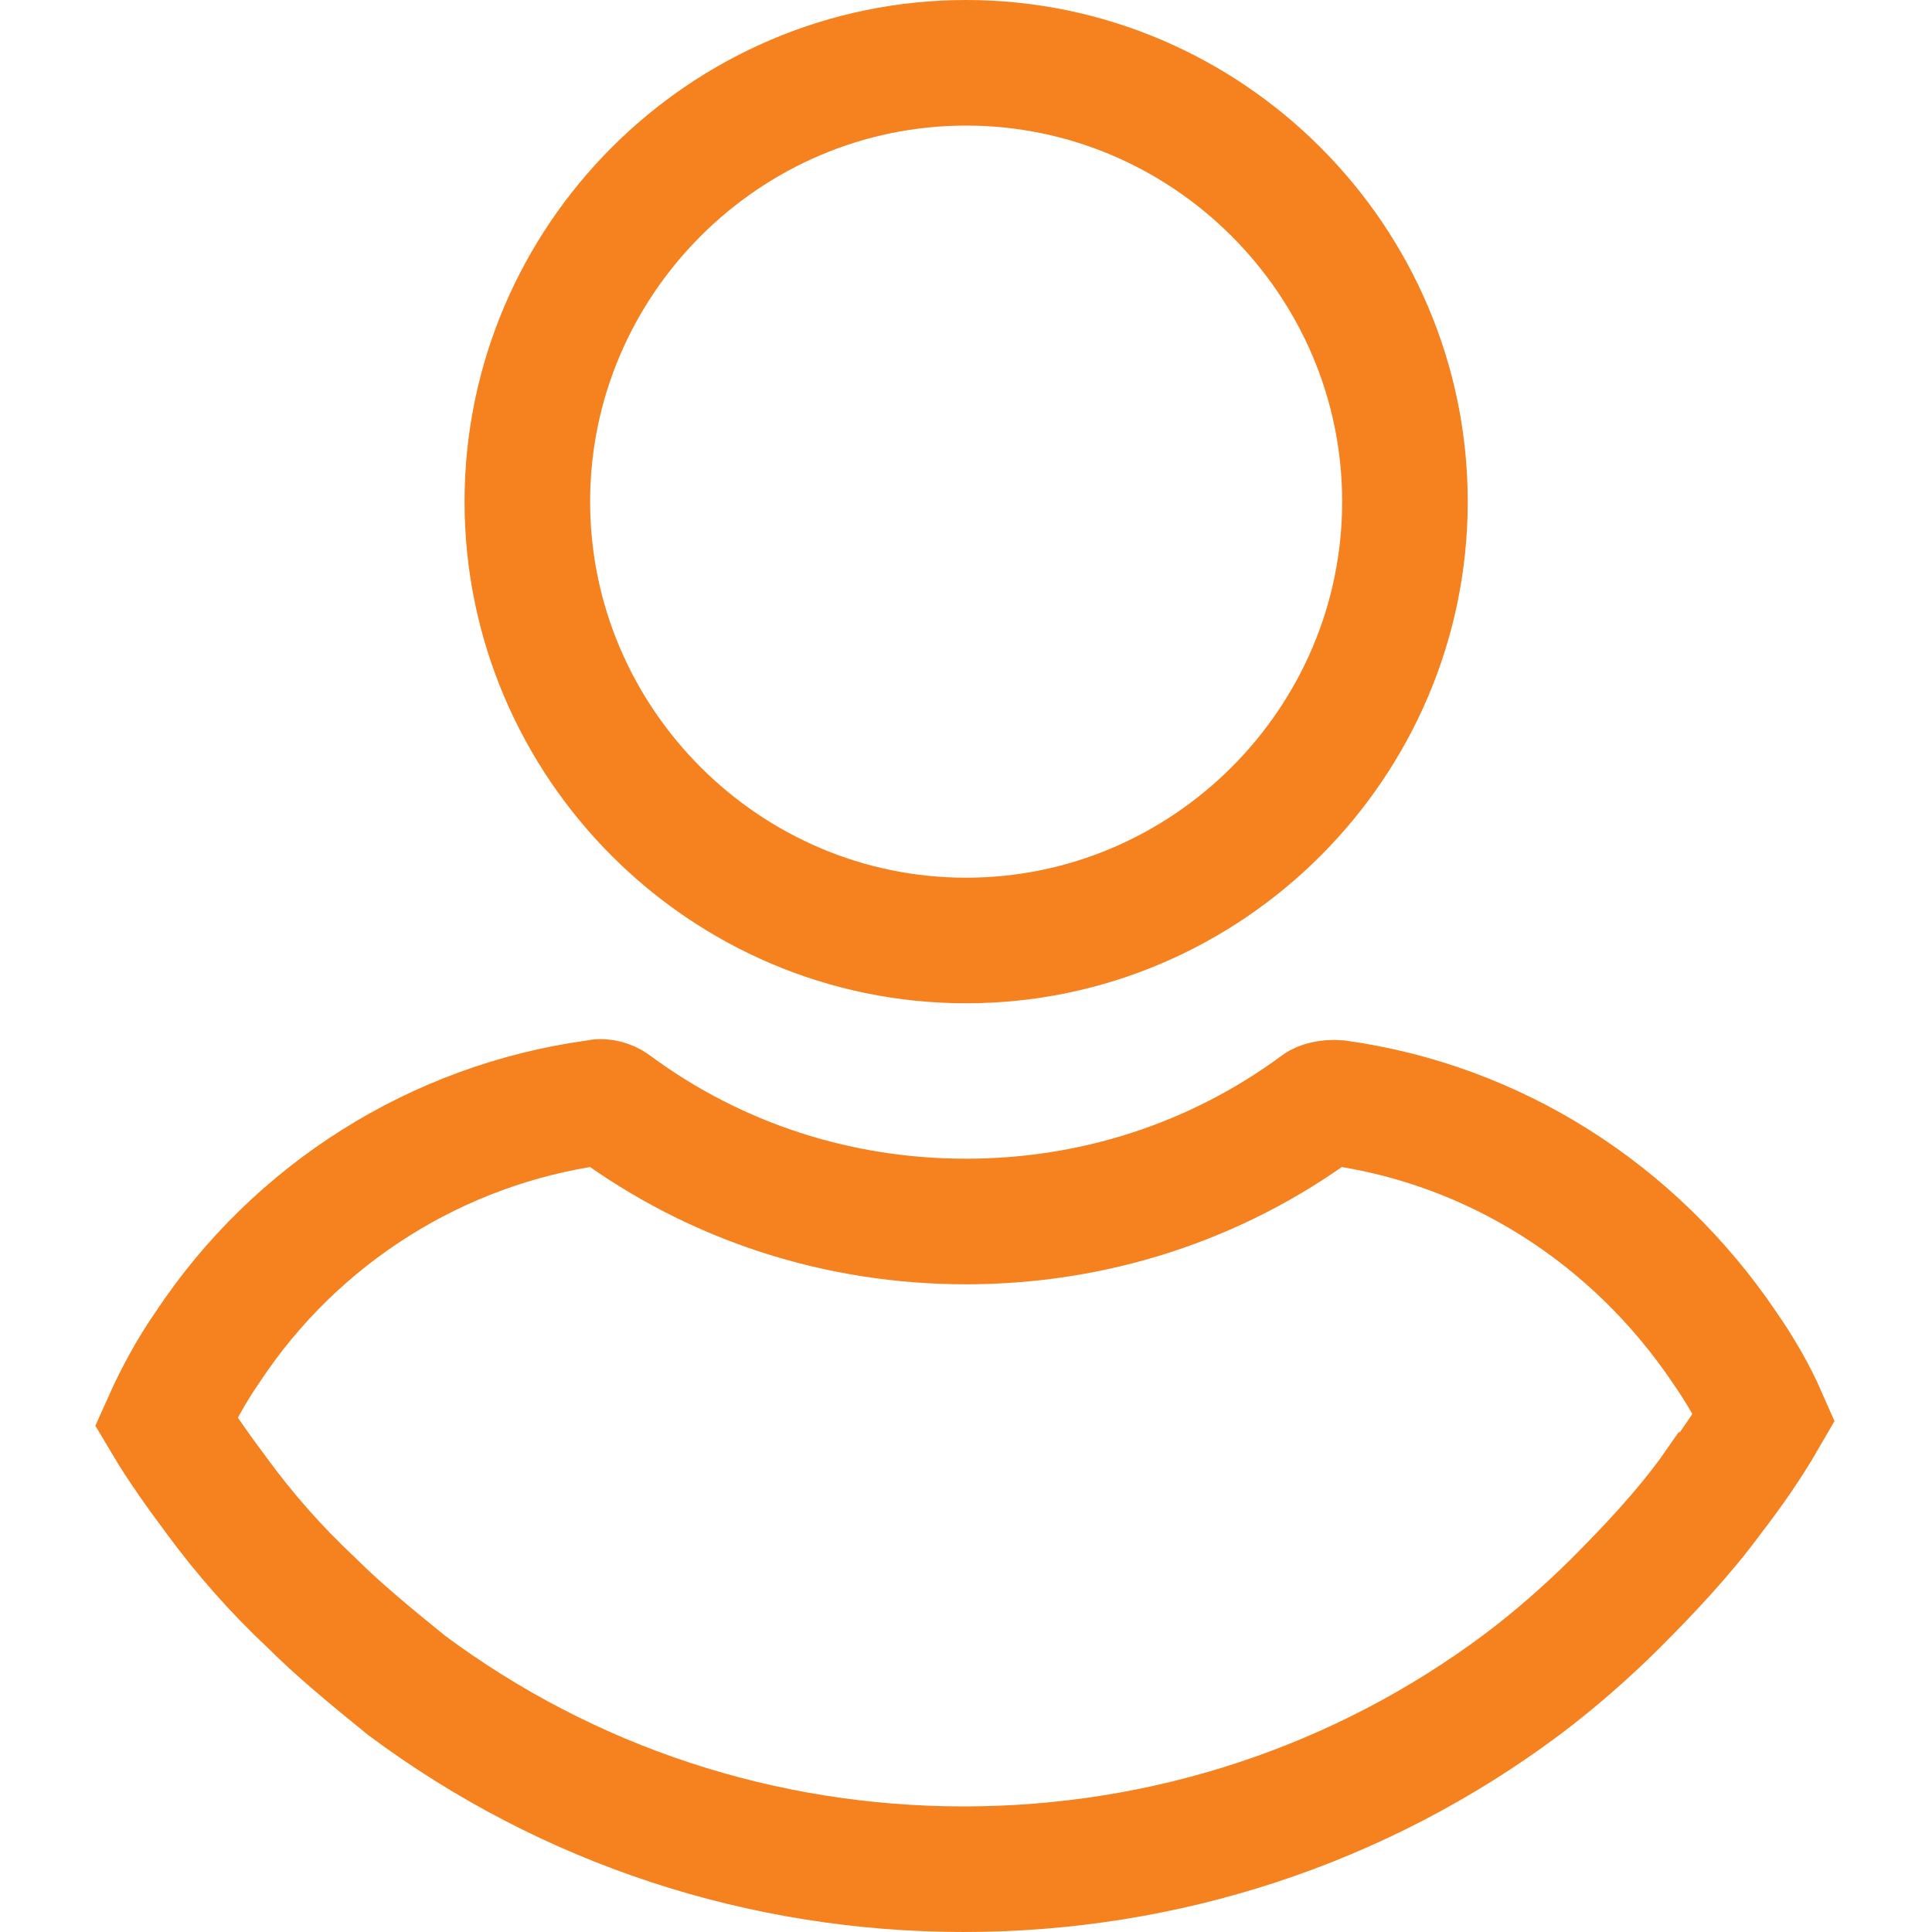
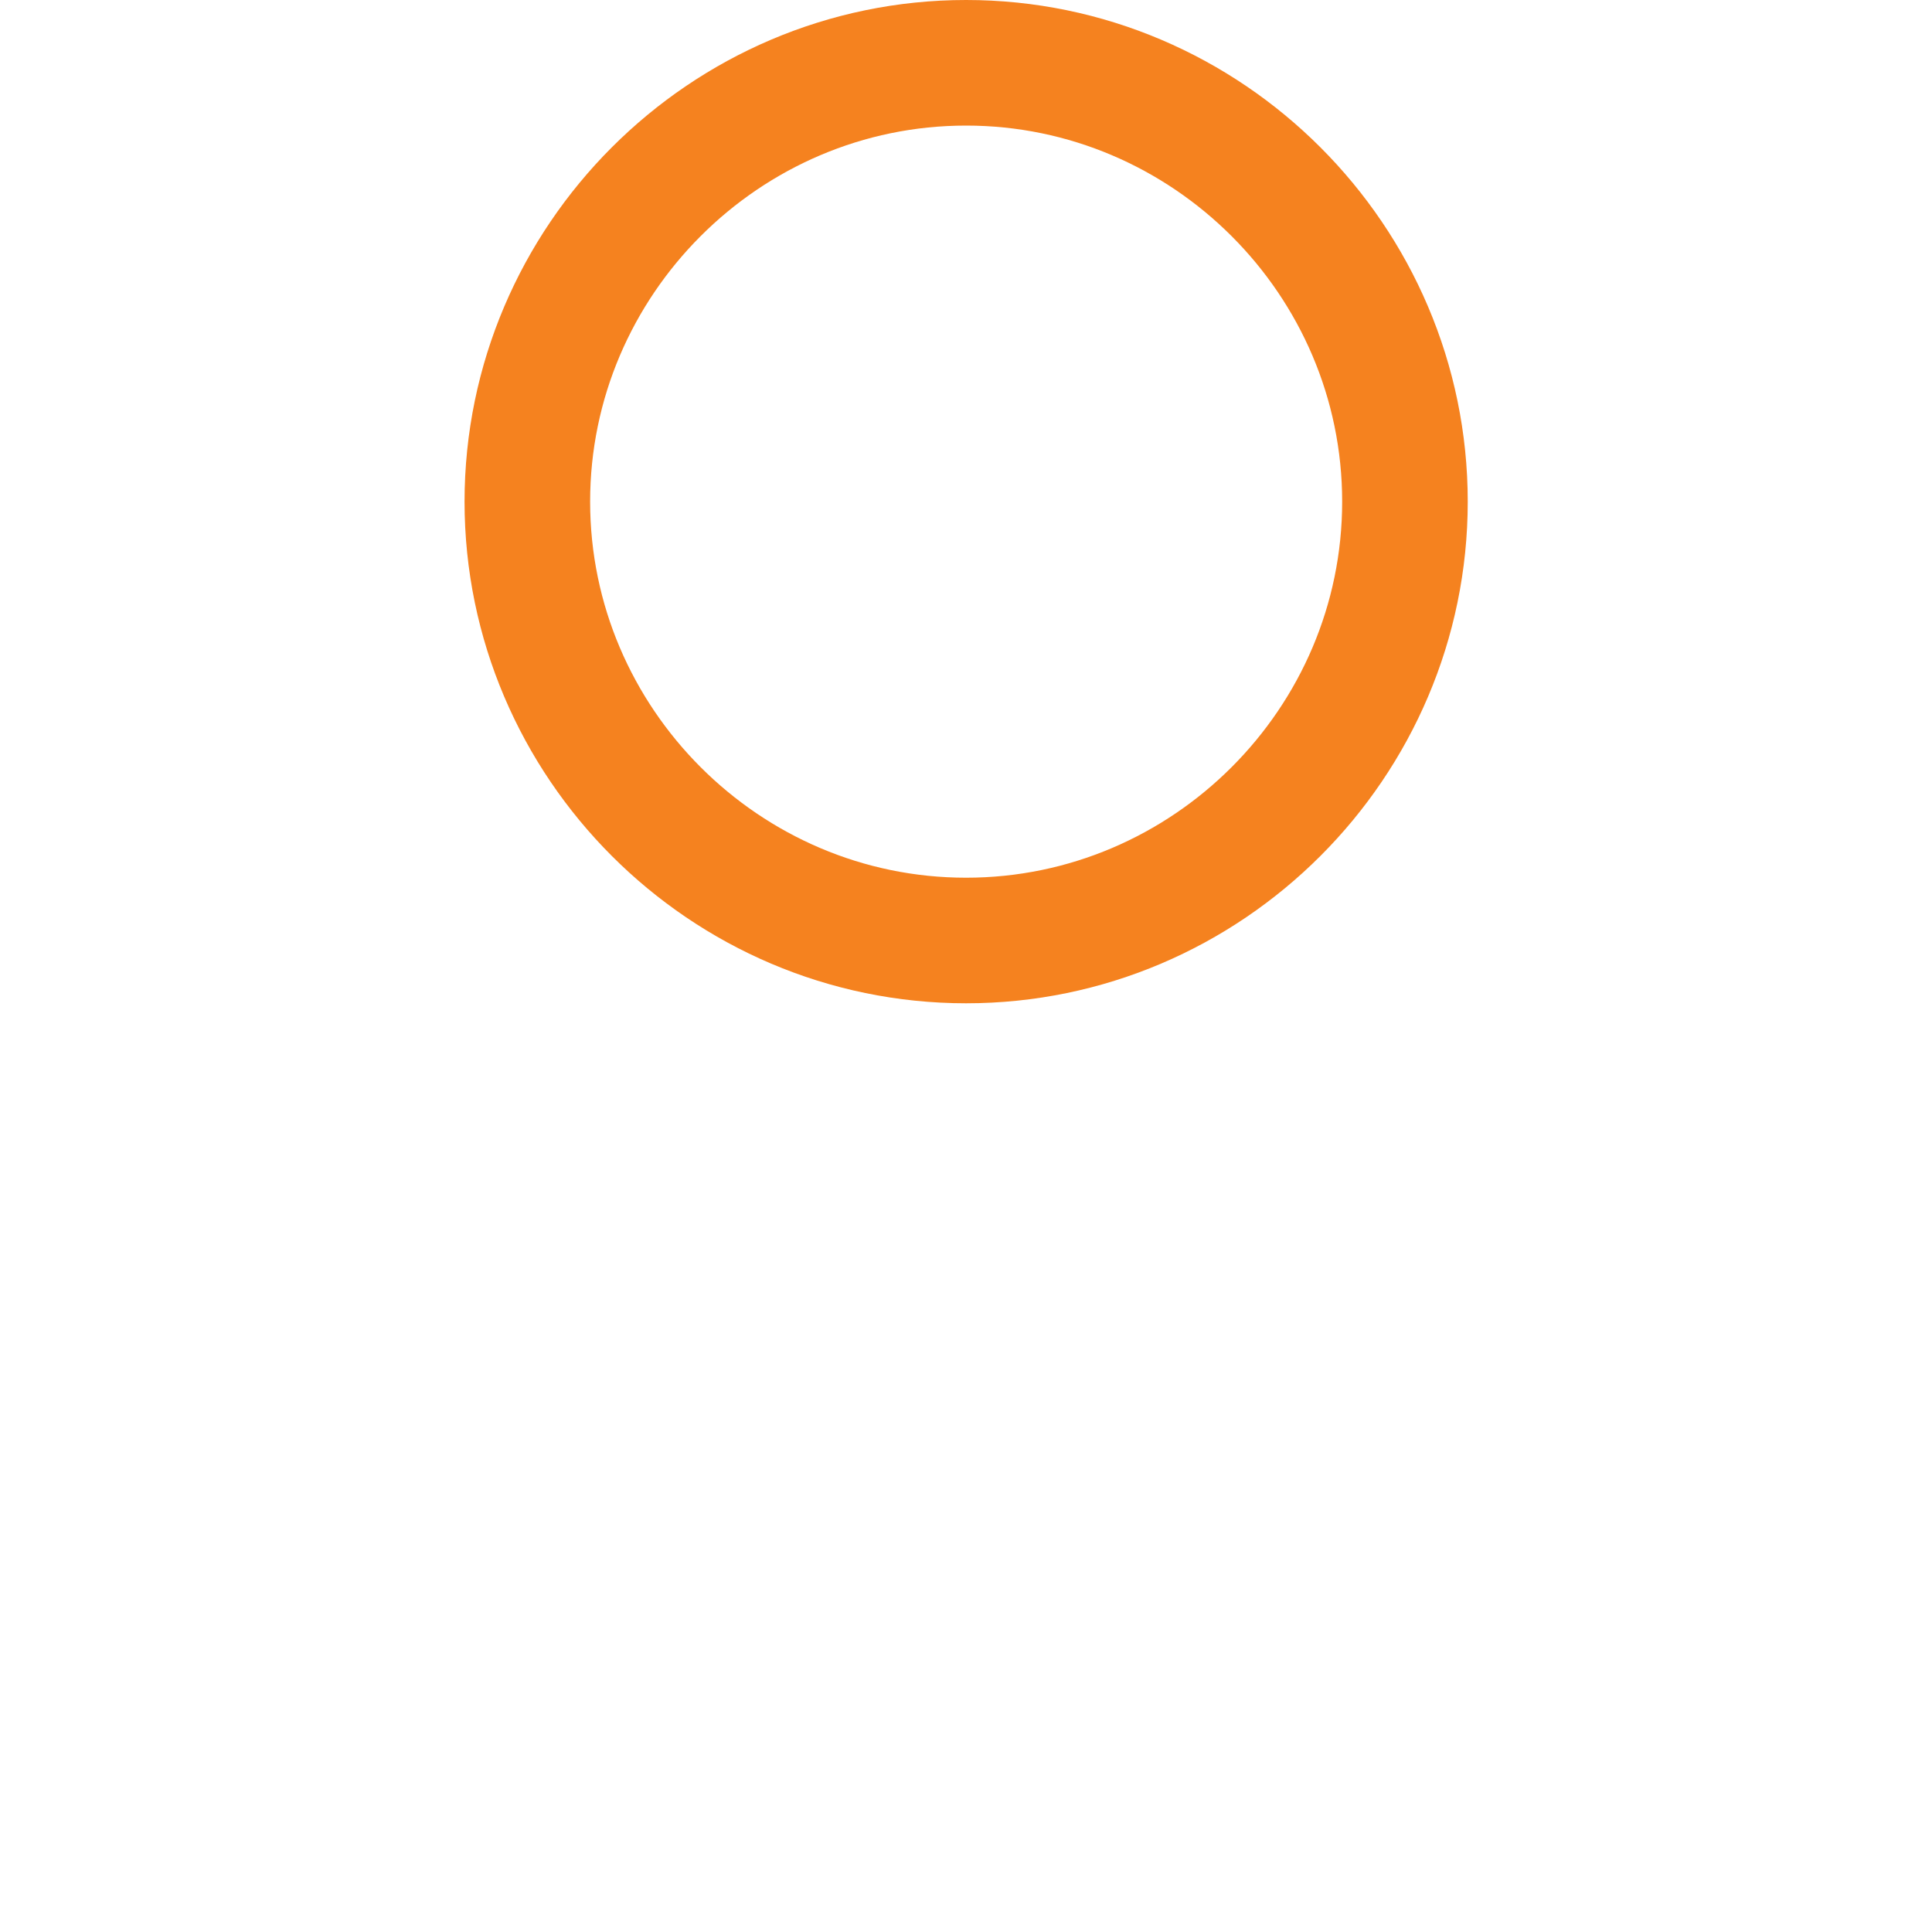
<svg xmlns="http://www.w3.org/2000/svg" width="20" height="20" viewBox="0 0 20 20" fill="none">
  <path d="M14.544 5.193C14.544 7.691 12.499 9.736 10.001 9.736C7.503 9.736 5.459 7.691 5.459 5.193C5.459 2.695 7.503 0.65 10.001 0.65C12.499 0.65 14.544 2.695 14.544 5.193Z" stroke="#f5821f" stroke-width="1.3" />
-   <path d="M18.263 14.671C18.104 14.946 17.923 15.207 17.716 15.477L17.715 15.477L17.708 15.487C17.419 15.879 17.083 16.237 16.728 16.593C16.431 16.889 16.092 17.186 15.755 17.439C14.078 18.691 12.061 19.35 9.977 19.35C7.897 19.35 5.884 18.694 4.208 17.446C3.845 17.151 3.512 16.879 3.226 16.593L3.219 16.586L3.211 16.579C2.855 16.244 2.541 15.888 2.246 15.488L2.246 15.488L2.243 15.483C2.061 15.24 1.872 14.976 1.718 14.717C1.835 14.456 1.983 14.185 2.144 13.953L2.144 13.953L2.152 13.941C3.069 12.556 4.536 11.639 6.165 11.415L6.185 11.412L6.204 11.408C6.23 11.403 6.294 11.412 6.344 11.45L6.344 11.45L6.348 11.453C7.415 12.24 8.685 12.645 9.999 12.645C11.314 12.645 12.584 12.24 13.651 11.453L13.651 11.453L13.655 11.45C13.67 11.438 13.739 11.408 13.848 11.417C15.467 11.644 16.911 12.557 17.851 13.947L17.851 13.947L17.855 13.953C18.015 14.184 18.154 14.423 18.263 14.671Z" stroke="#f5821f" stroke-width="1.3" />
</svg>